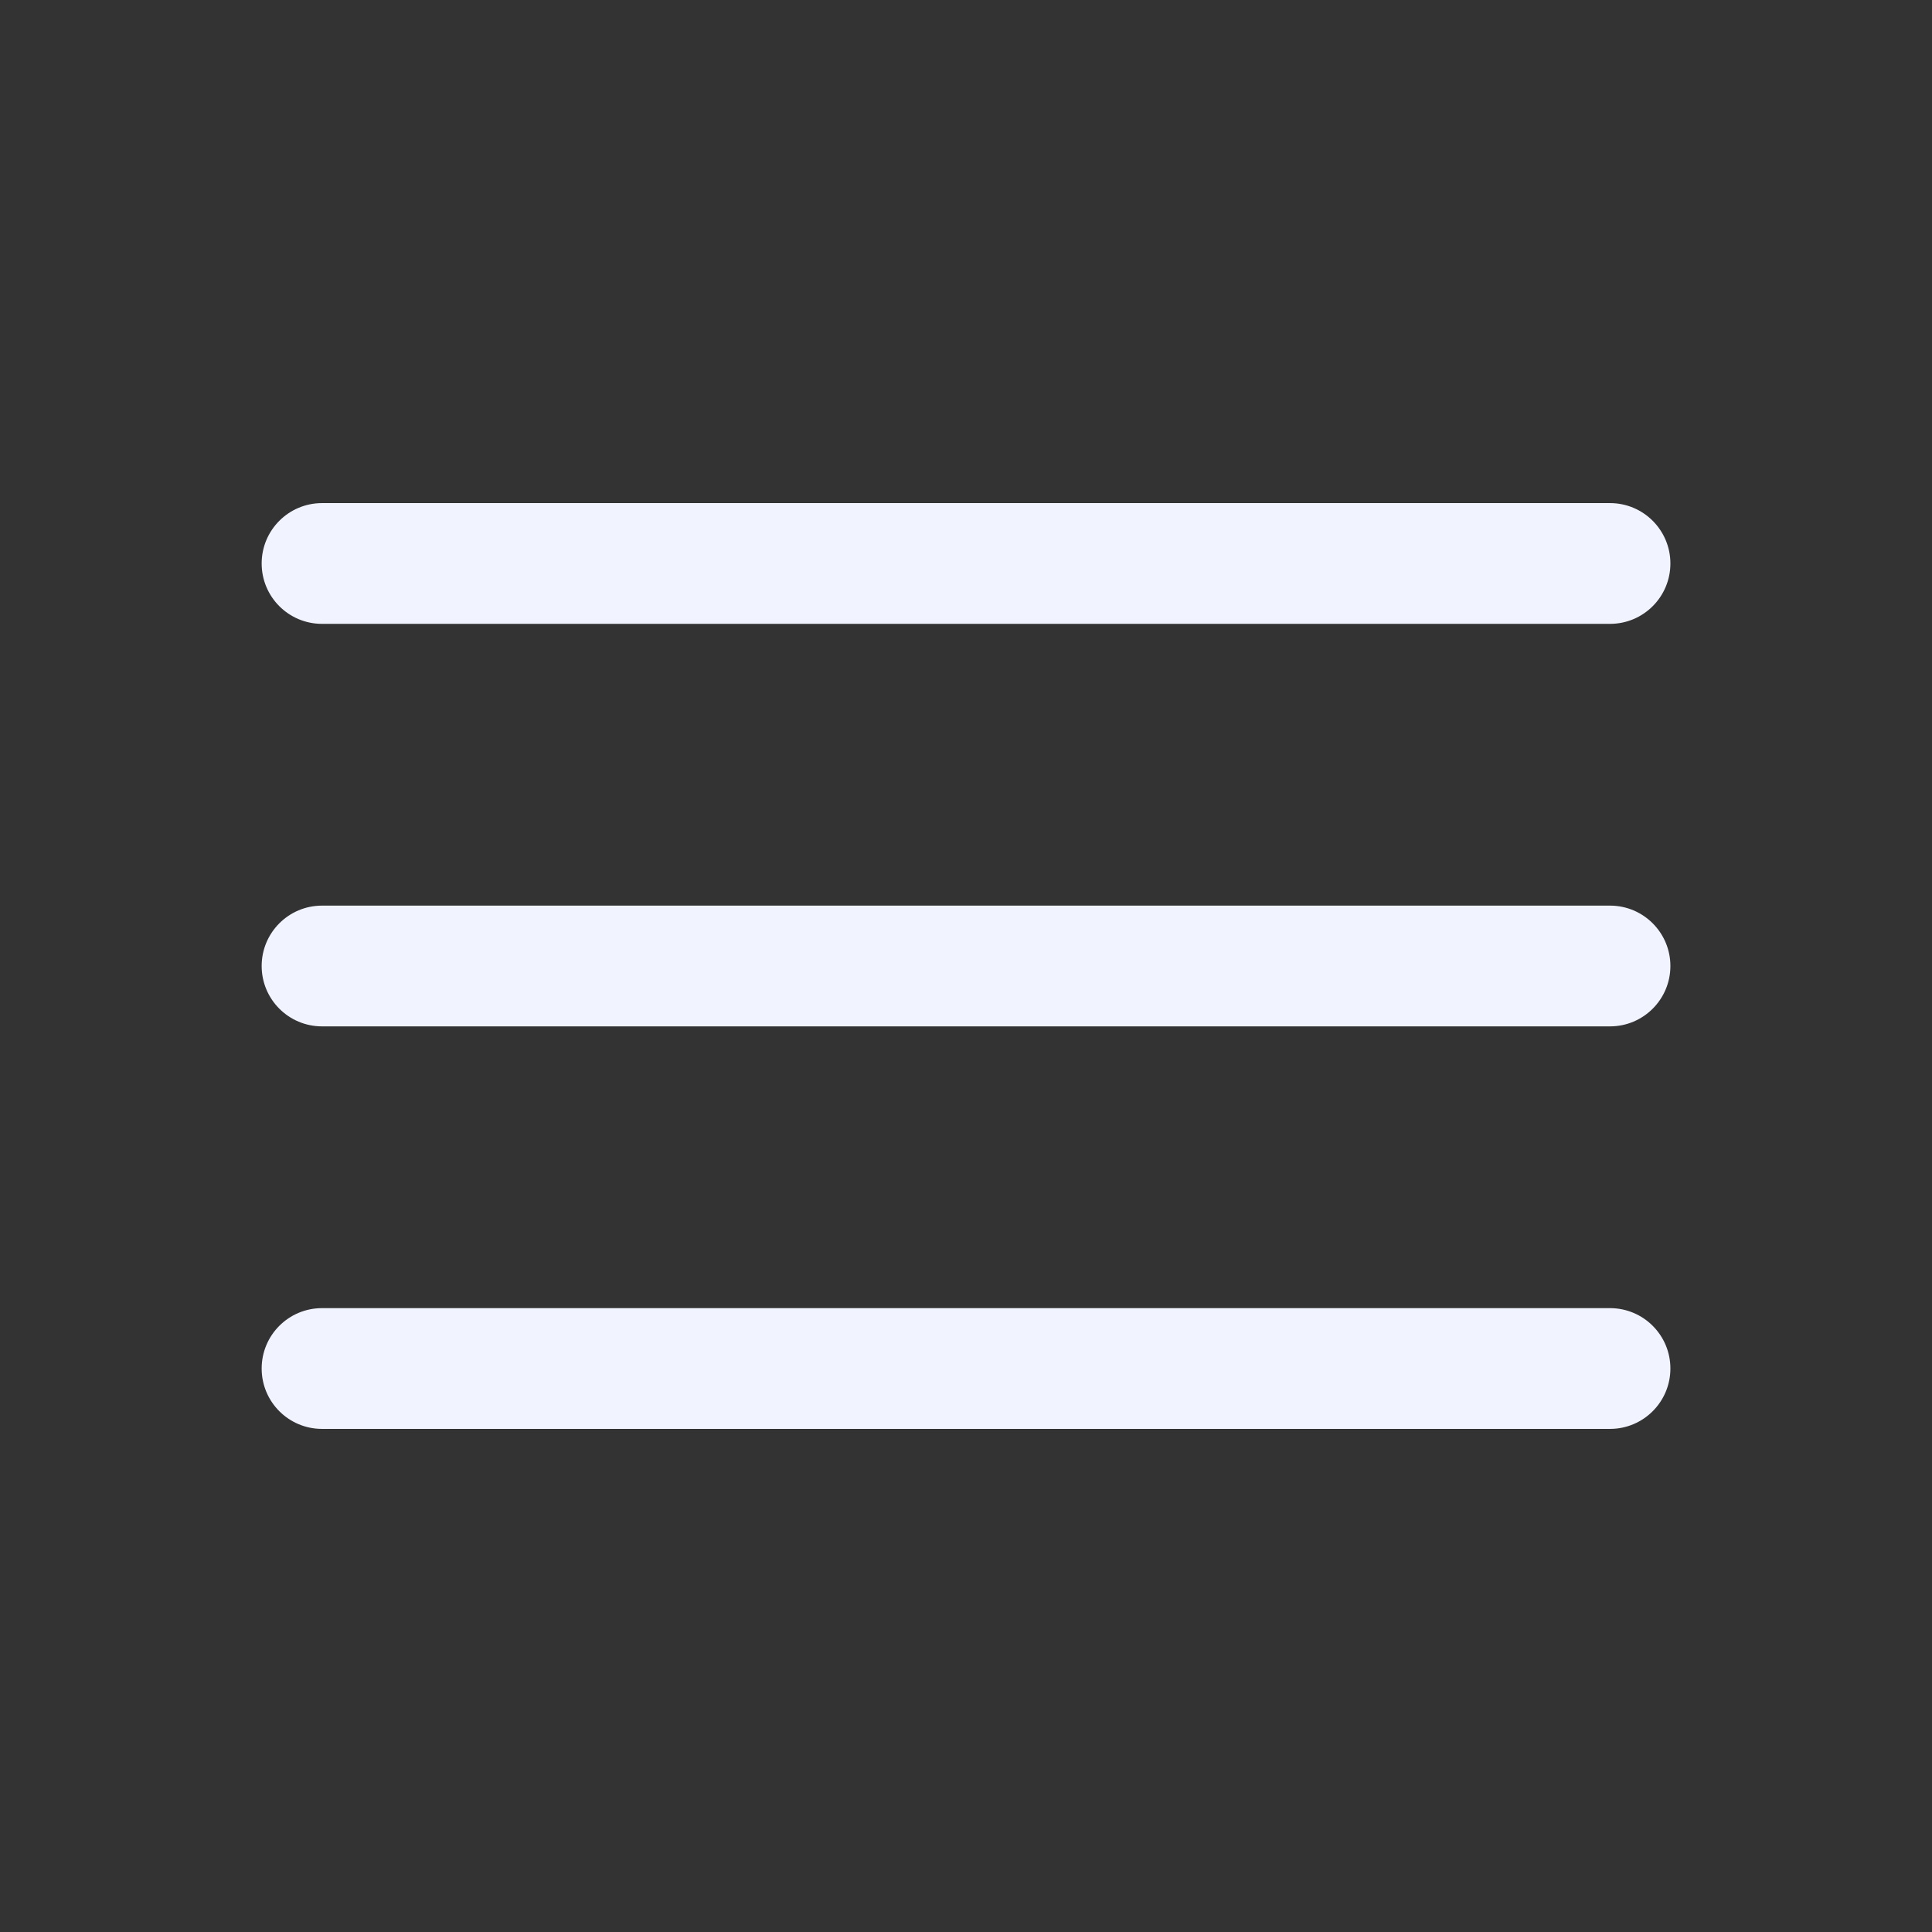
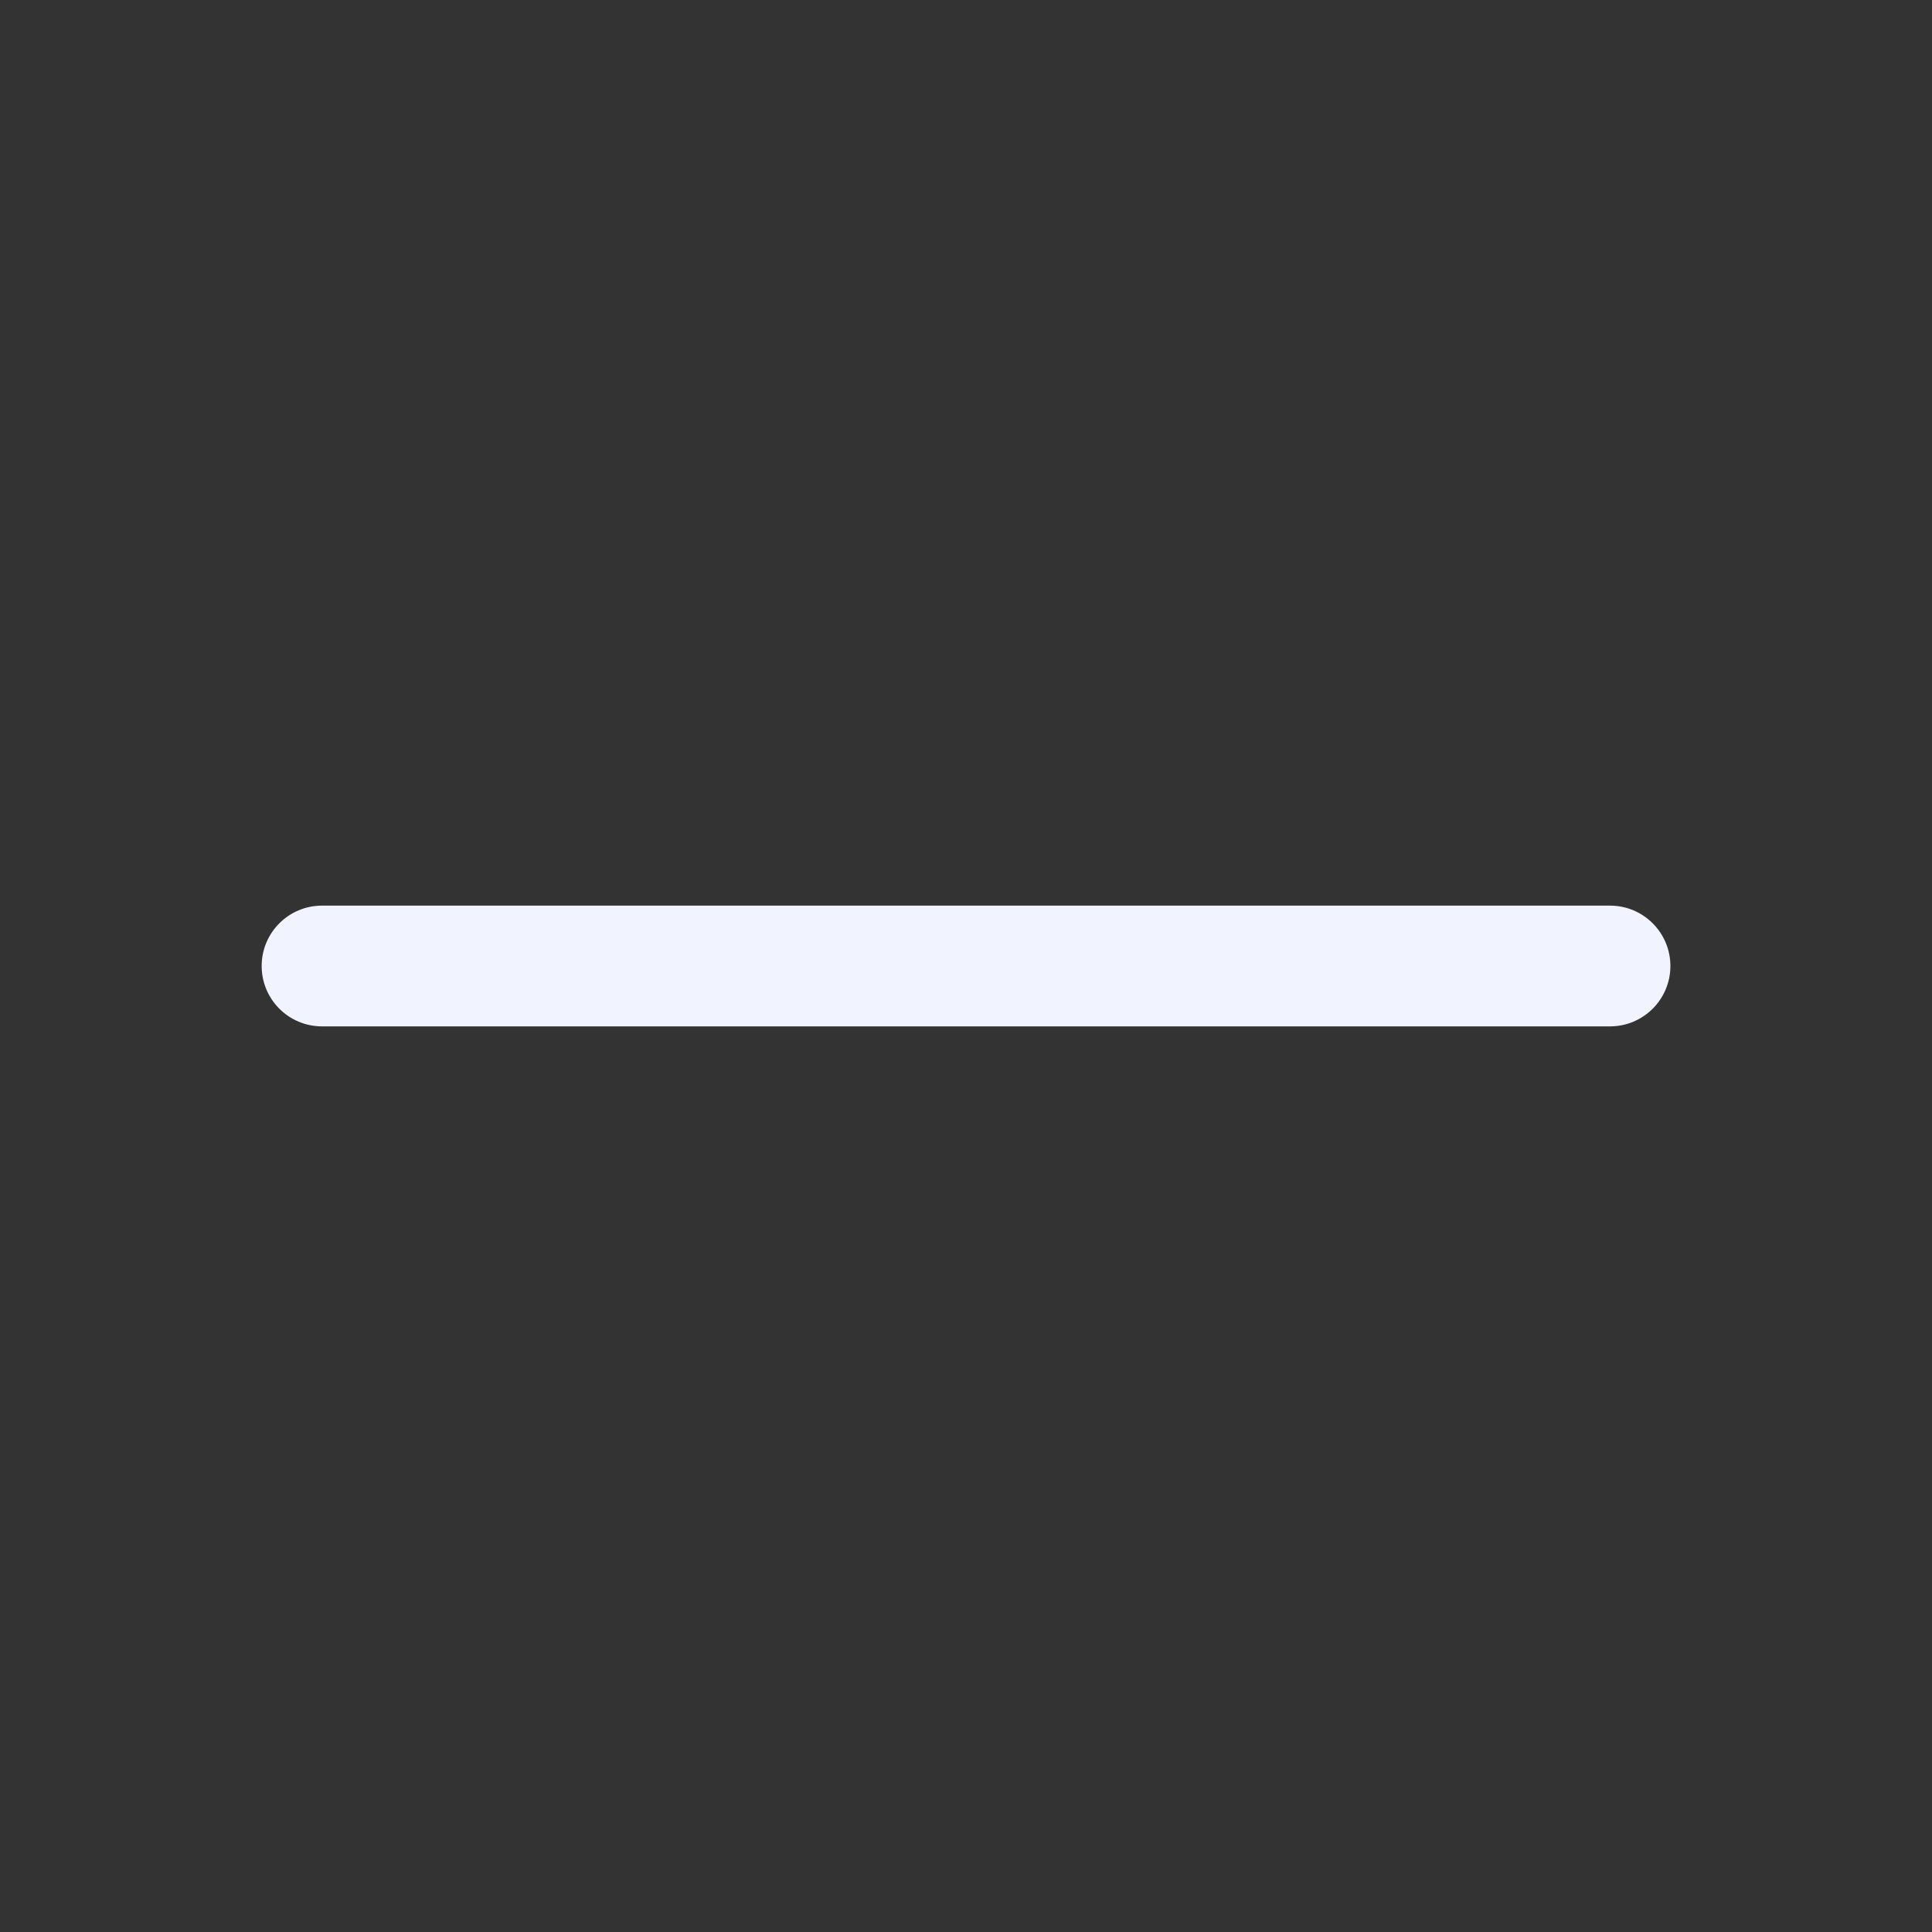
<svg xmlns="http://www.w3.org/2000/svg" width="32" height="32" viewBox="0 0 32 32" fill="none">
  <rect x="0" y="0" width="32" height="32" fill="#333333" stroke="none" />
-   <path fill-rule="evenodd" clip-rule="evenodd" d="M27.667 9.333C27.667 9.886 27.219 10.333 26.667 10.333L5.334 10.333C4.781 10.333 4.334 9.886 4.334 9.333C4.334 8.781 4.781 8.333 5.334 8.333L26.667 8.333C27.219 8.333 27.667 8.781 27.667 9.333Z" fill="#F1F4FF" />
-   <path fill-rule="evenodd" clip-rule="evenodd" d="M27.667 16C27.667 16.552 27.219 17 26.667 17L5.334 17C4.781 17 4.334 16.552 4.334 16C4.334 15.448 4.781 15 5.334 15L26.667 15C27.219 15 27.667 15.448 27.667 16Z" fill="#F1F4FF" />
-   <path fill-rule="evenodd" clip-rule="evenodd" d="M27.667 22.667C27.667 23.219 27.219 23.667 26.667 23.667L5.334 23.667C4.781 23.667 4.334 23.219 4.334 22.667C4.334 22.114 4.781 21.667 5.334 21.667L26.667 21.667C27.219 21.667 27.667 22.114 27.667 22.667Z" fill="#F1F4FF" />
+   <path fill-rule="evenodd" clip-rule="evenodd" d="M27.667 16C27.667 16.552 27.219 17 26.667 17L5.334 17C4.781 17 4.334 16.552 4.334 16C4.334 15.448 4.781 15 5.334 15L26.667 15C27.219 15 27.667 15.448 27.667 16" fill="#F1F4FF" />
</svg>